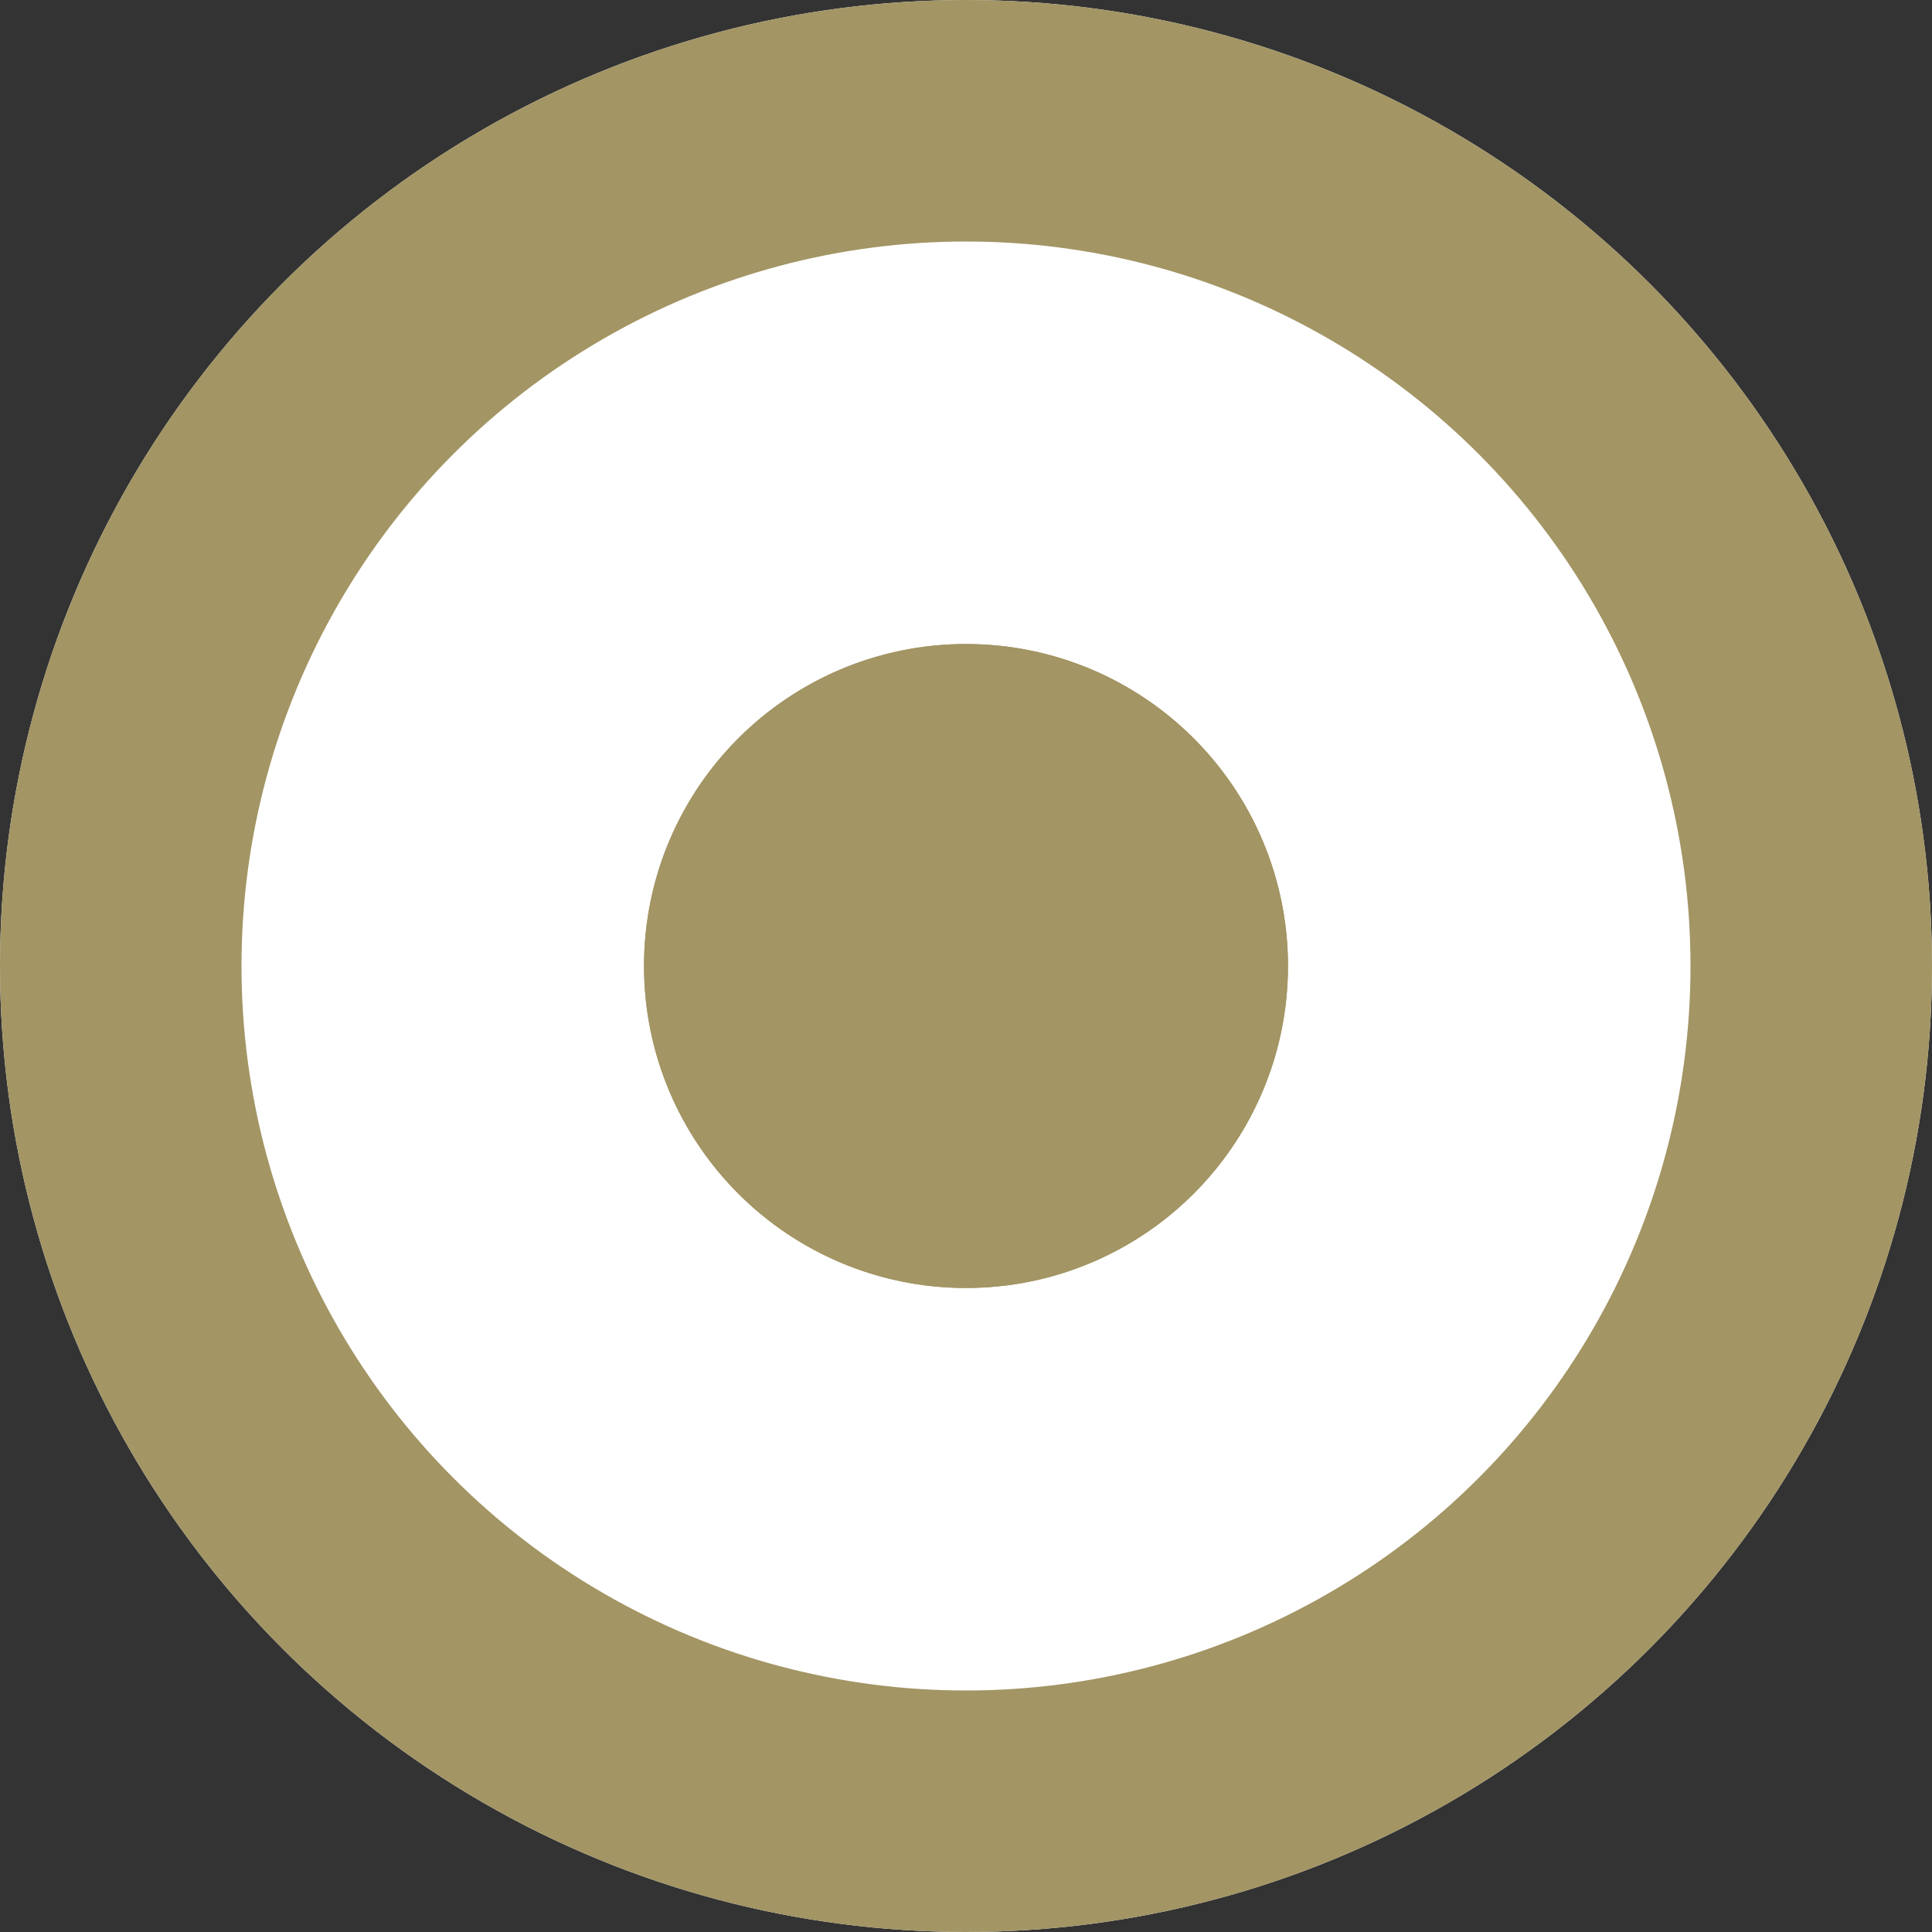
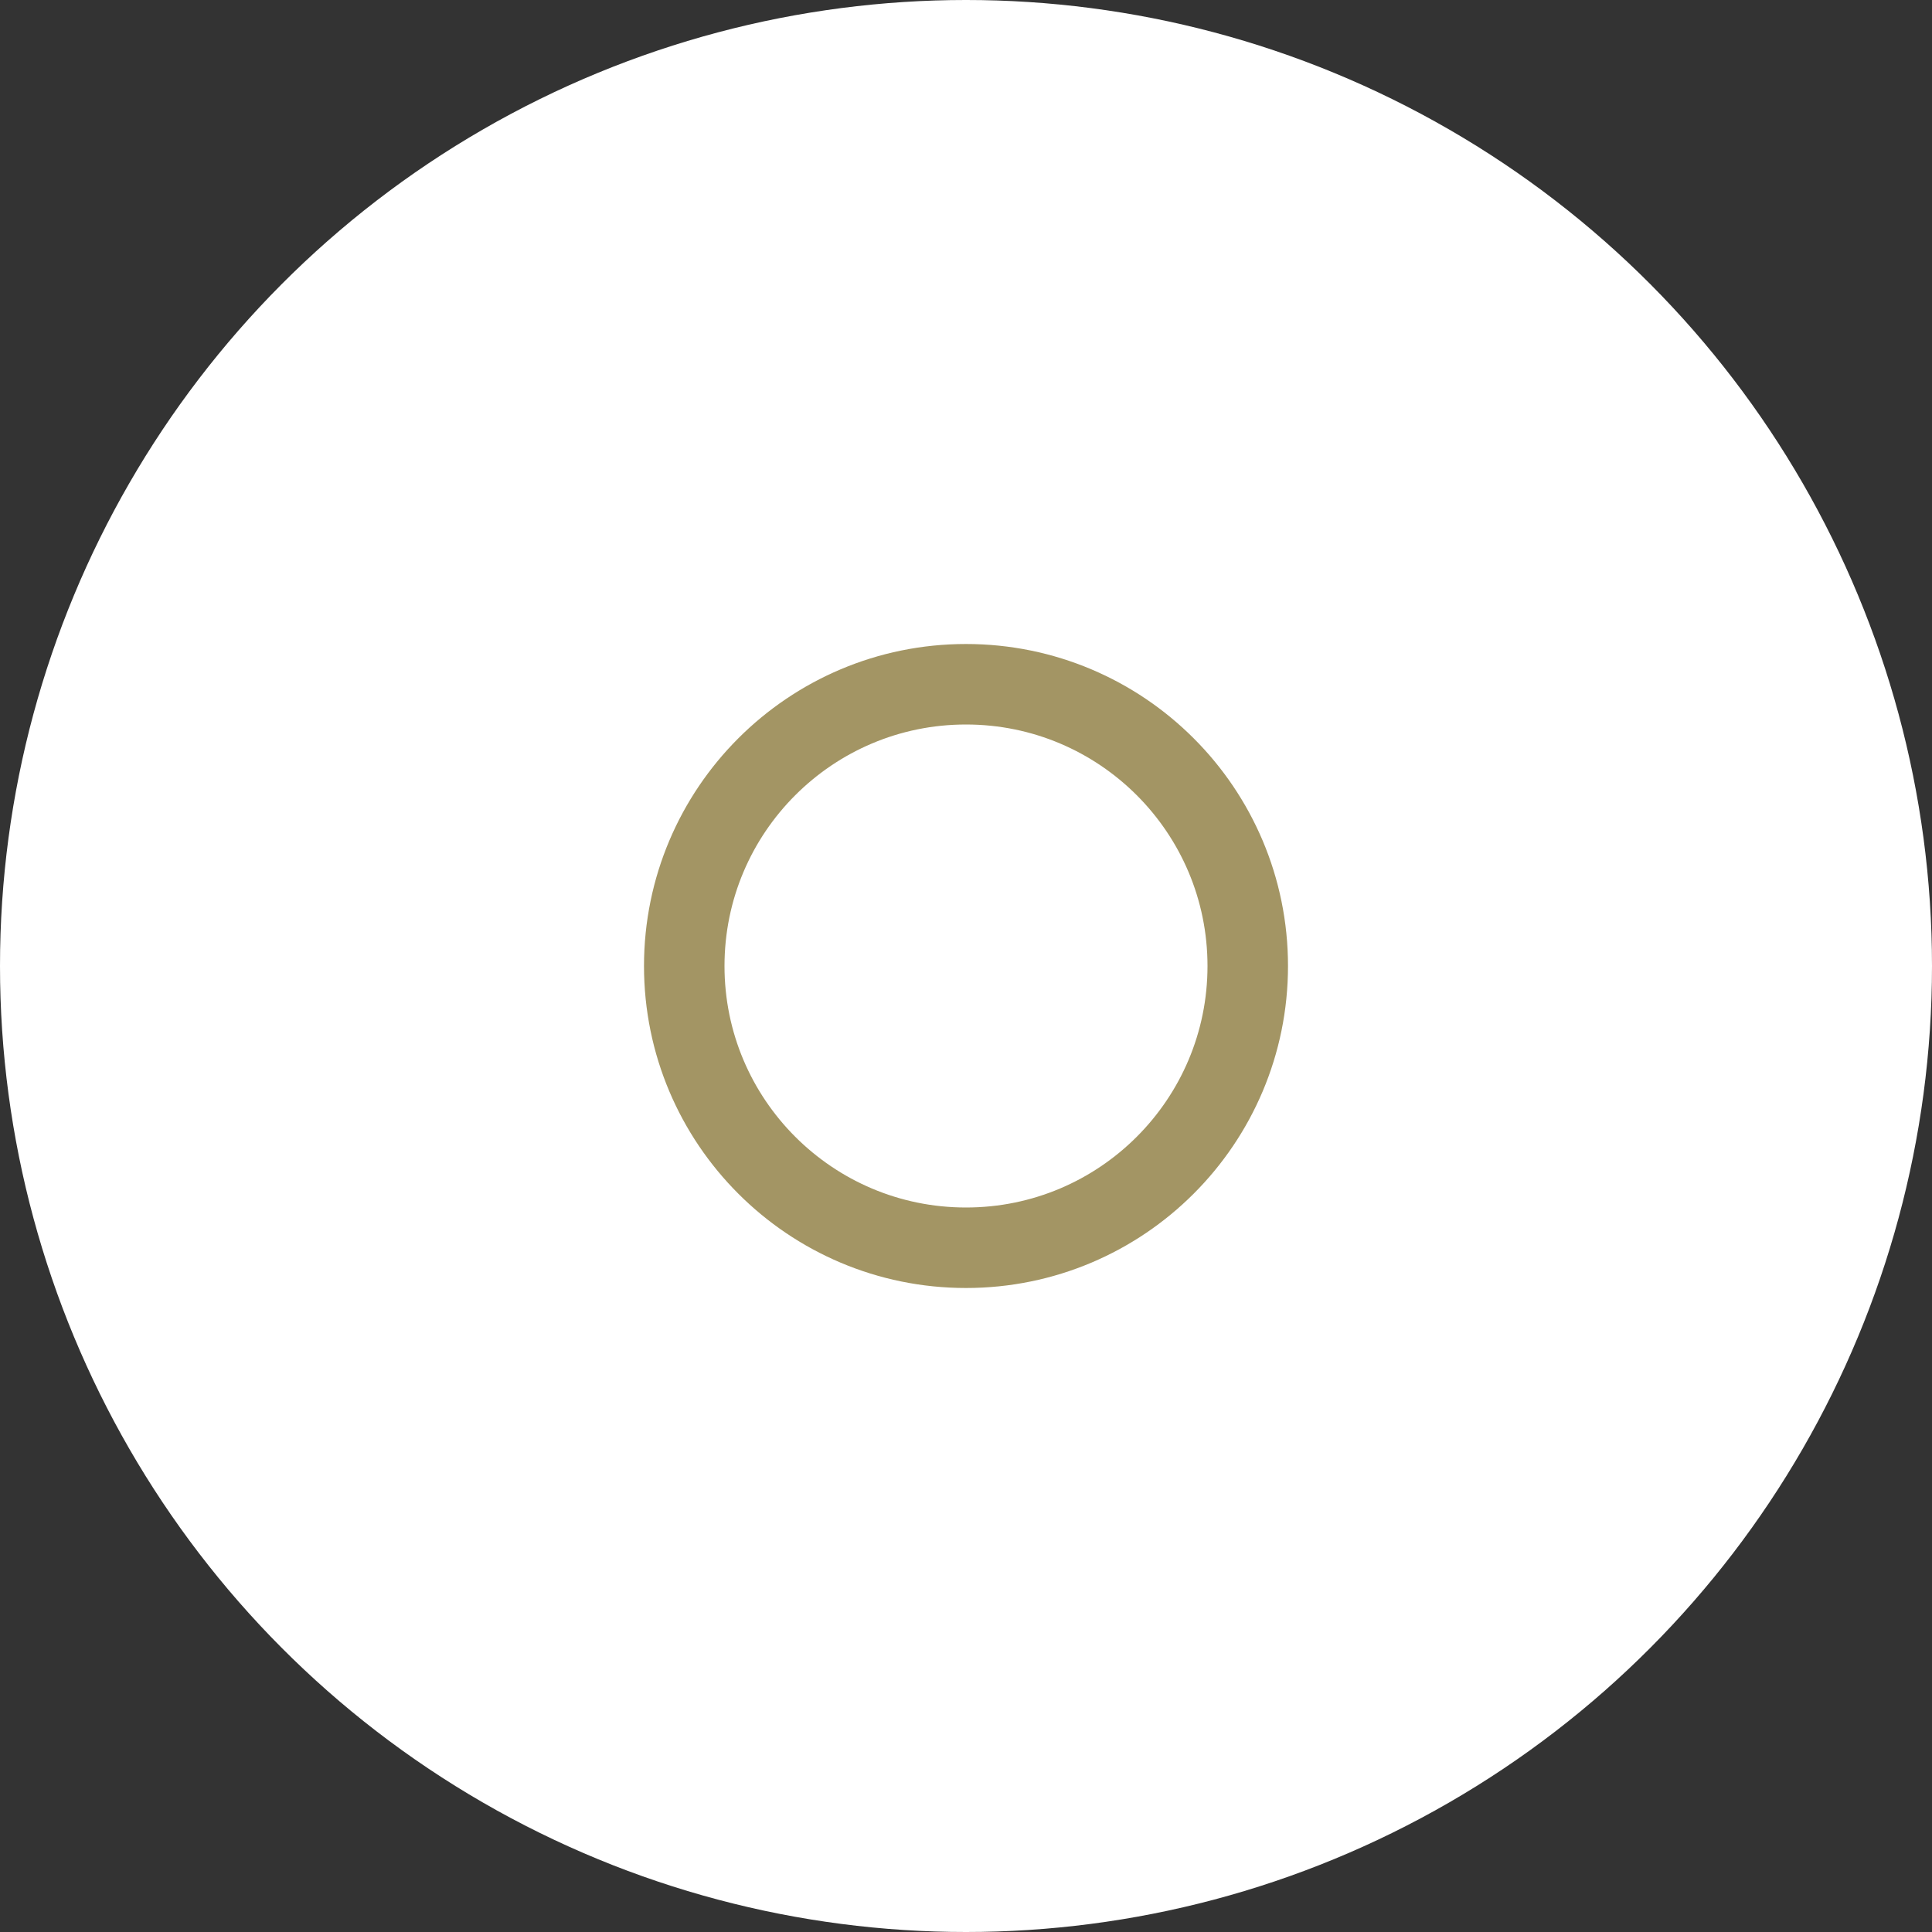
<svg xmlns="http://www.w3.org/2000/svg" width="24" height="24" viewBox="0 0 24 24">
  <rect x="0" y="0" width="24" height="24" fill="#333333" stroke="none" />
  <g id="Group_380" data-name="Group 380" transform="translate(-523 -939)">
    <g id="Ellipse_1" data-name="Ellipse 1" transform="translate(523 939)" fill="#fff" stroke="#a39564" stroke-width="3">
      <circle cx="12" cy="12" r="12" stroke="none" />
-       <circle cx="12" cy="12" r="10.5" fill="none" />
    </g>
    <g id="Ellipse_2" data-name="Ellipse 2" transform="translate(531 947)" fill="#a39564" stroke="#a39564" stroke-width="1">
-       <circle cx="4" cy="4" r="4" stroke="none" />
      <circle cx="4" cy="4" r="3.5" fill="none" />
    </g>
  </g>
</svg>